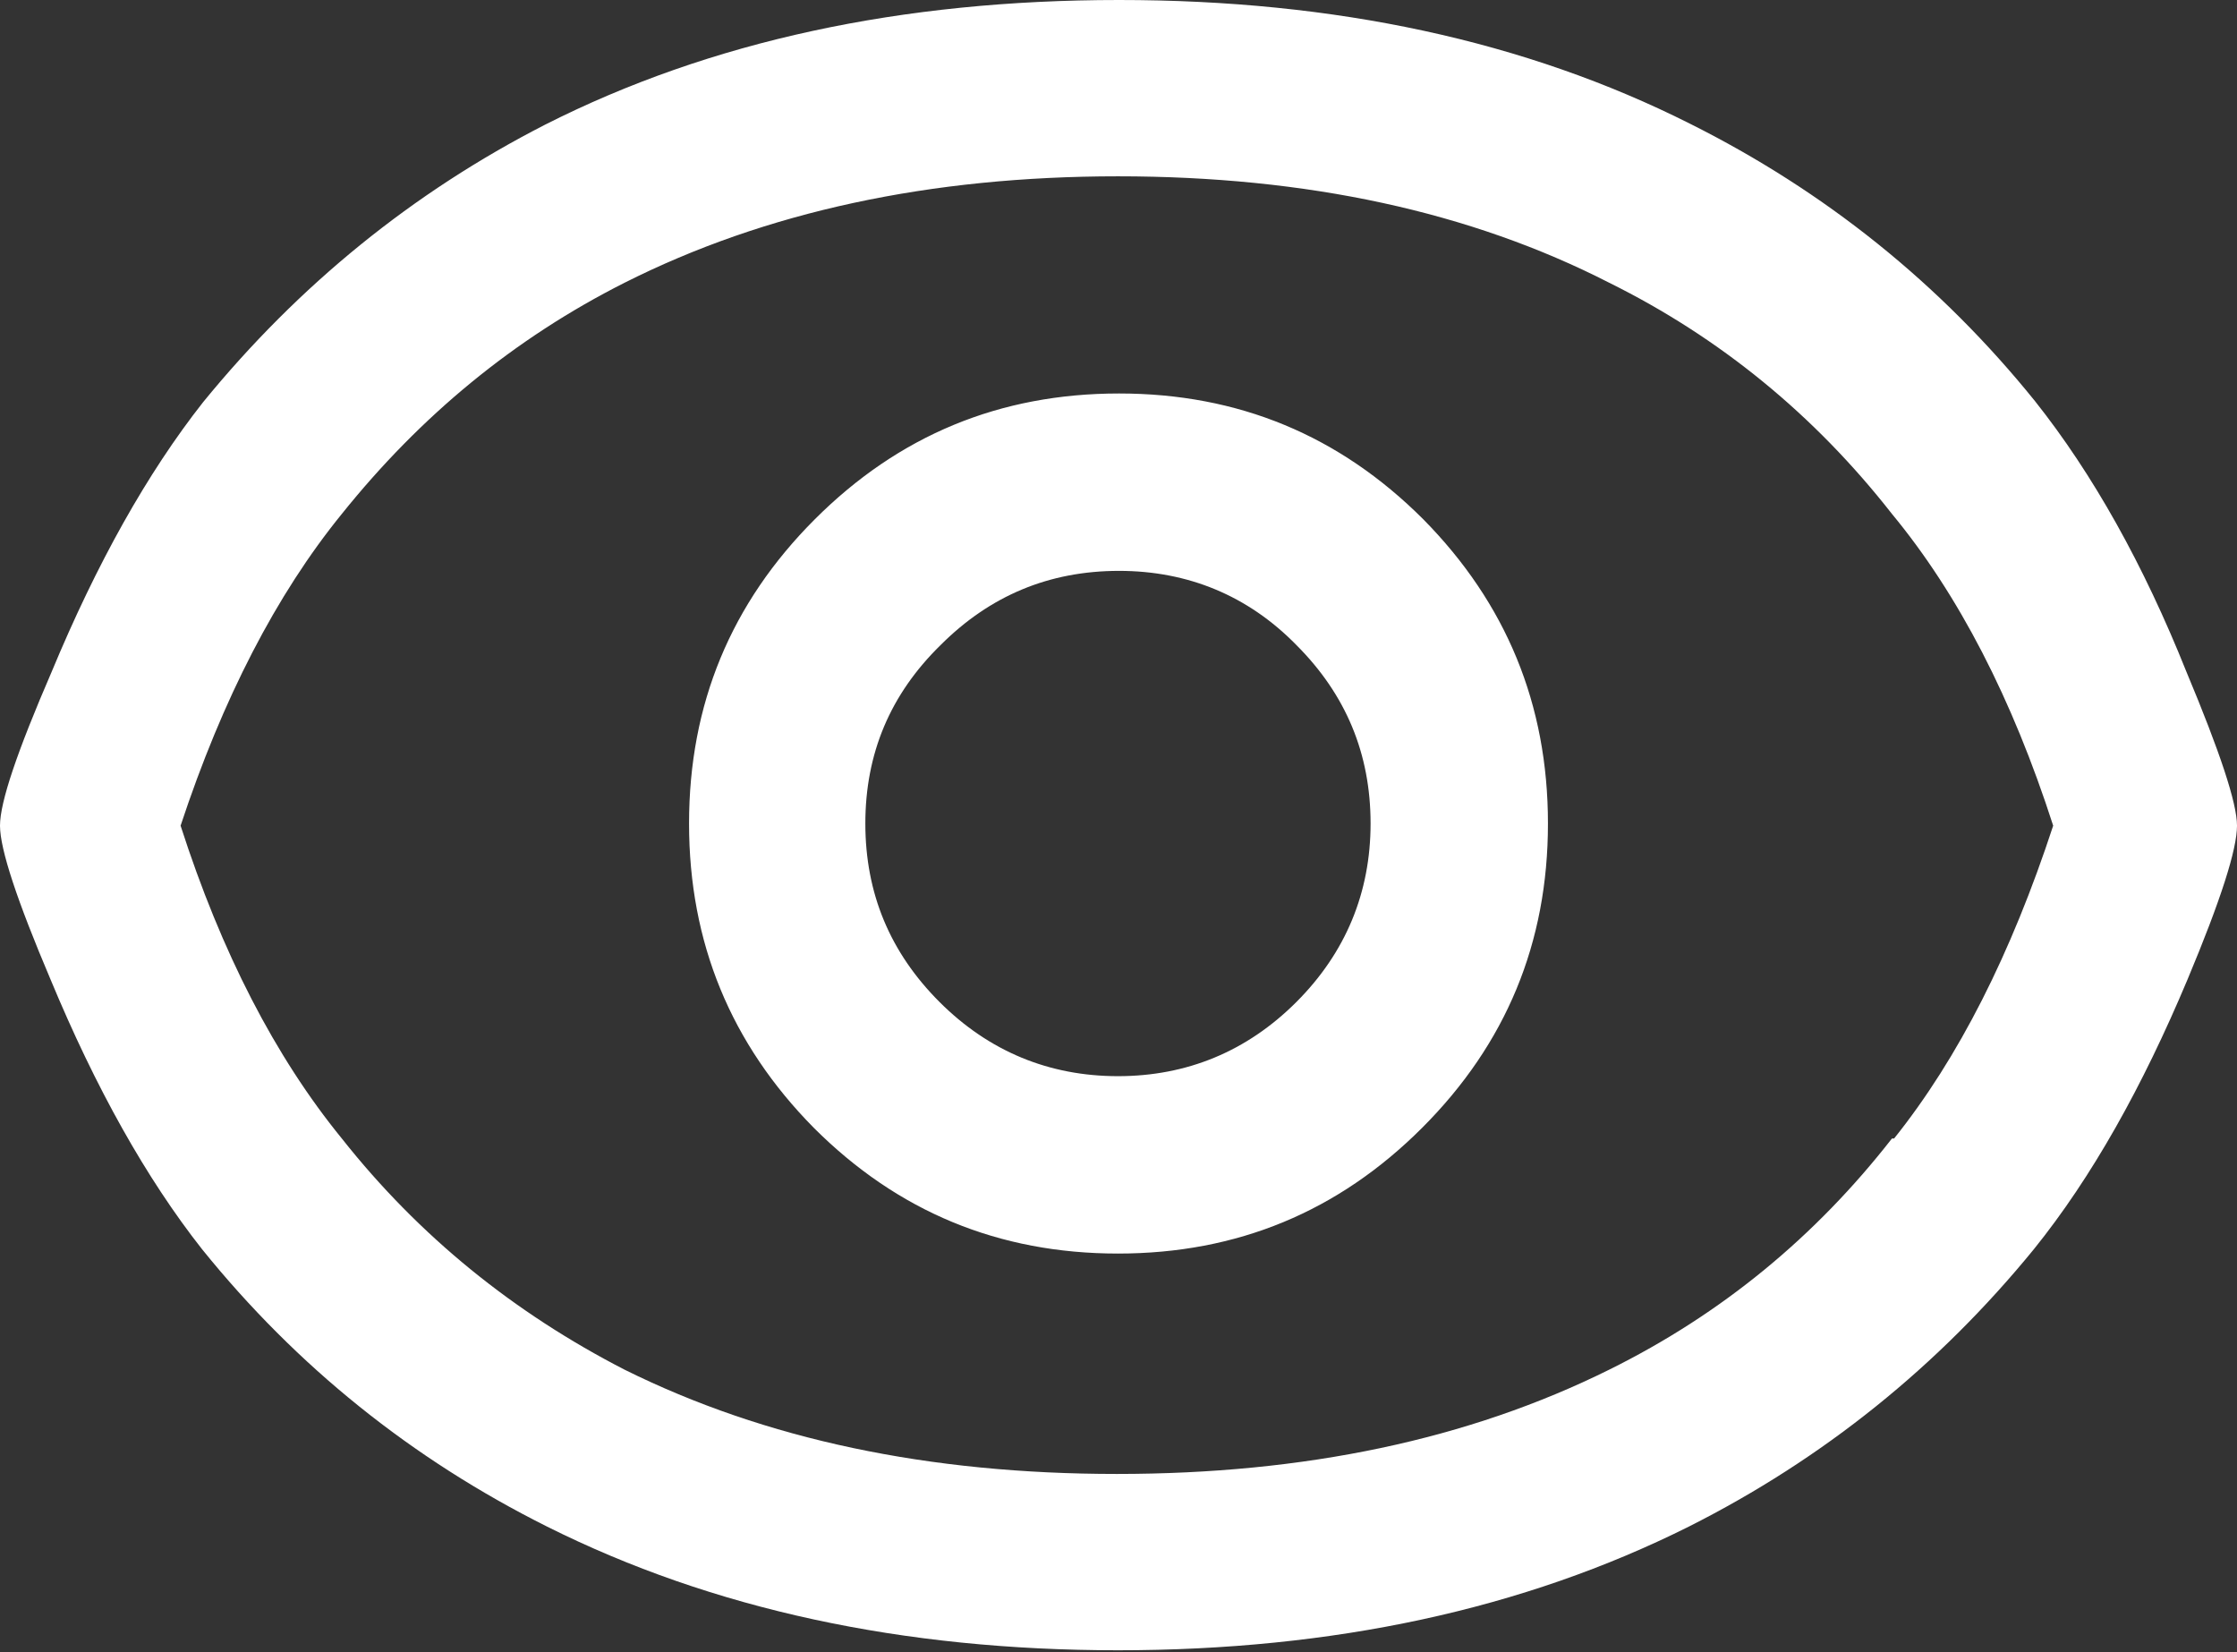
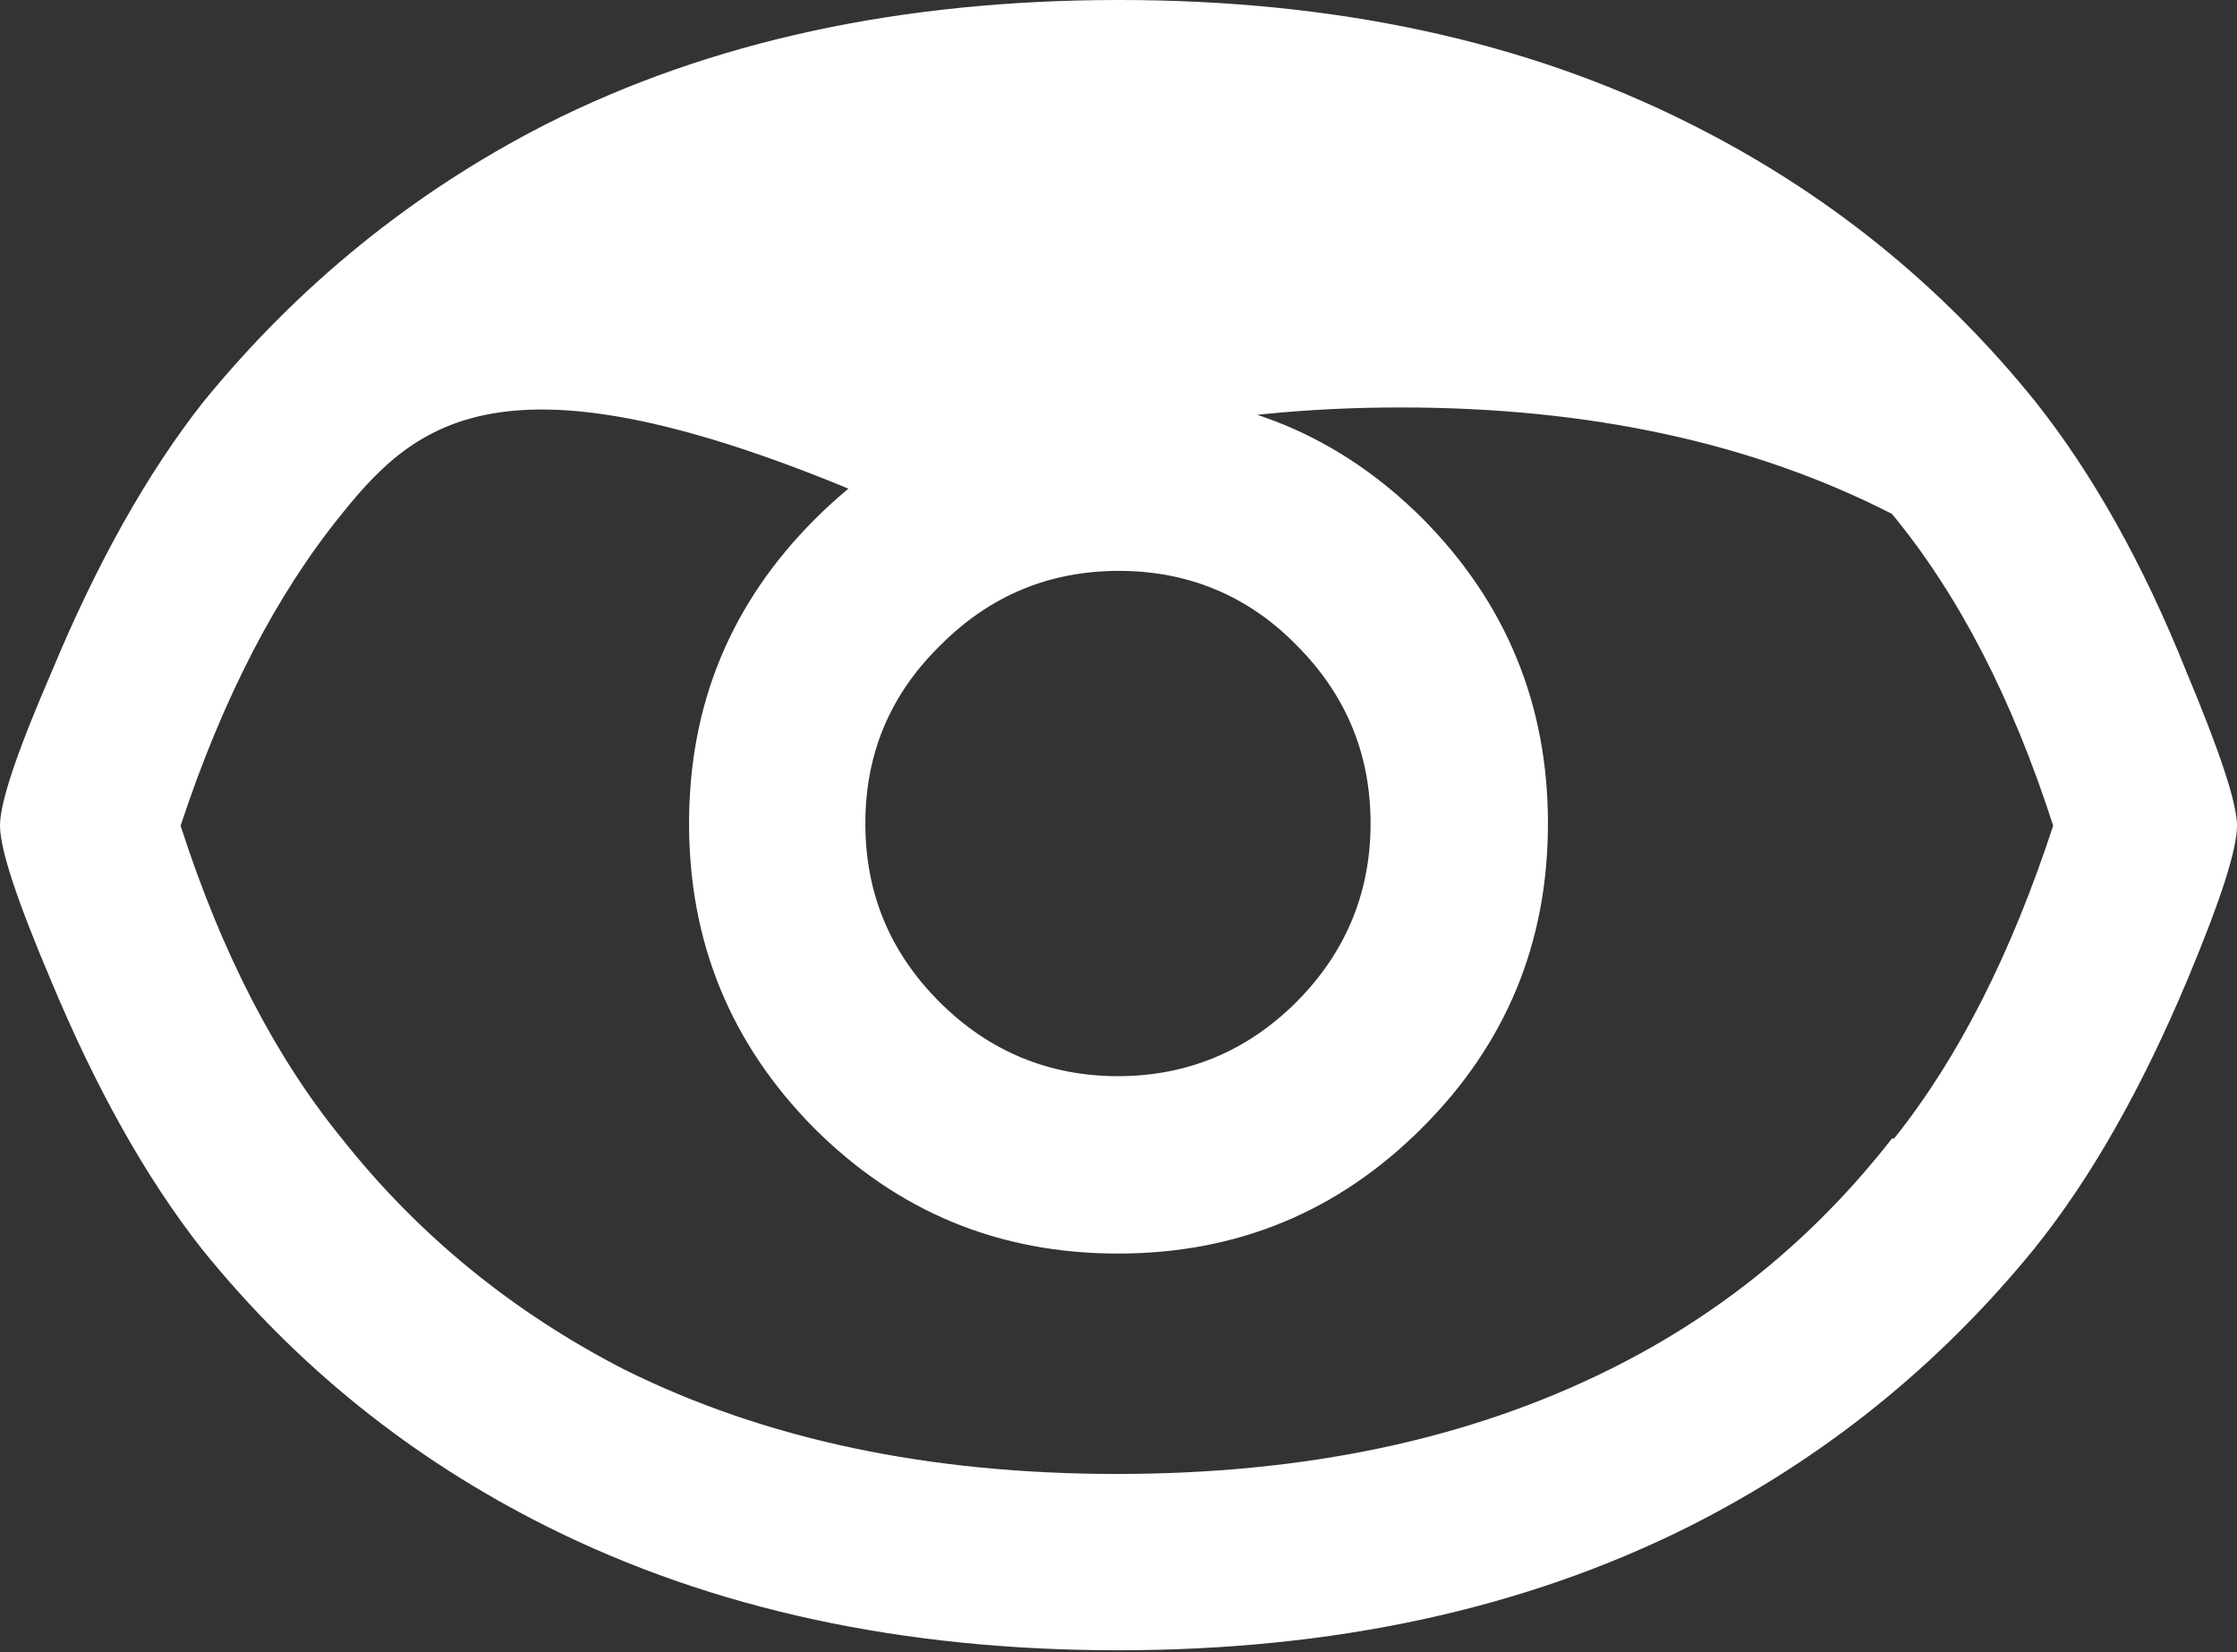
<svg xmlns="http://www.w3.org/2000/svg" version="1.1" id="Layer_1" x="0px" y="0px" viewBox="0 0 20.81 15.37" style="enable-background:new 0 0 20.81 15.37;" xml:space="preserve">
  <rect x="0" y="0" width="20.81" height="15.37" fill="#333333" stroke="none" />
  <style type="text/css">
	.st0{fill:#FFFFFF;}
</style>
  <g>
-     <path class="st0" d="M20.81,7.68c0,0.22-0.15,0.69-0.46,1.43c-0.42,1-0.89,1.84-1.43,2.51c-0.89,1.09-1.96,1.95-3.21,2.58   c-1.54,0.77-3.31,1.15-5.31,1.15c-2,0-3.77-0.38-5.31-1.15c-1.26-0.63-2.33-1.49-3.21-2.58c-0.52-0.66-0.99-1.5-1.41-2.51   C0.16,8.38,0,7.9,0,7.68c0-0.22,0.16-0.69,0.48-1.43C0.9,5.24,1.37,4.4,1.89,3.74c0.89-1.09,1.95-1.95,3.18-2.58   C6.61,0.38,8.39,0,10.41,0c2.01,0,3.78,0.38,5.31,1.15c1.26,0.63,2.33,1.49,3.21,2.58c0.54,0.68,1.01,1.52,1.41,2.52   C20.65,6.99,20.81,7.47,20.81,7.68z M17.6,4.78c-0.72-0.92-1.6-1.64-2.63-2.15c-1.29-0.66-2.81-0.99-4.57-0.99   c-1.75,0-3.28,0.33-4.59,0.99C4.78,3.15,3.91,3.87,3.18,4.78C2.57,5.53,2.07,6.5,1.68,7.68c0.38,1.18,0.88,2.15,1.5,2.91   c0.72,0.91,1.6,1.62,2.63,2.15c1.31,0.65,2.83,0.97,4.58,0.97c1.75,0,3.27-0.32,4.58-0.97c1.05-0.52,1.92-1.24,2.63-2.15h0.02   c0.6-0.75,1.09-1.72,1.48-2.91C18.72,6.5,18.22,5.53,17.6,4.78z M14.4,7.66c0,1.11-0.39,2.05-1.17,2.83   c-0.78,0.78-1.72,1.17-2.83,1.17c-1.11,0-2.05-0.39-2.83-1.17C6.8,9.71,6.41,8.77,6.41,7.66c0-1.11,0.39-2.05,1.17-2.83   c0.78-0.78,1.72-1.17,2.83-1.17c1.11,0,2.05,0.39,2.83,1.17C14.01,5.61,14.4,6.55,14.4,7.66z M10.41,5.31   c-0.65,0-1.2,0.23-1.66,0.69C8.28,6.46,8.05,7.01,8.05,7.66c0,0.65,0.23,1.2,0.69,1.66c0.46,0.46,1.02,0.69,1.66,0.69   s1.2-0.23,1.66-0.69c0.46-0.46,0.69-1.02,0.69-1.66c0-0.65-0.23-1.2-0.69-1.66C11.61,5.54,11.05,5.31,10.41,5.31z" />
+     <path class="st0" d="M20.81,7.68c0,0.22-0.15,0.69-0.46,1.43c-0.42,1-0.89,1.84-1.43,2.51c-0.89,1.09-1.96,1.95-3.21,2.58   c-1.54,0.77-3.31,1.15-5.31,1.15c-2,0-3.77-0.38-5.31-1.15c-1.26-0.63-2.33-1.49-3.21-2.58c-0.52-0.66-0.99-1.5-1.41-2.51   C0.16,8.38,0,7.9,0,7.68c0-0.22,0.16-0.69,0.48-1.43C0.9,5.24,1.37,4.4,1.89,3.74c0.89-1.09,1.95-1.95,3.18-2.58   C6.61,0.38,8.39,0,10.41,0c2.01,0,3.78,0.38,5.31,1.15c1.26,0.63,2.33,1.49,3.21,2.58c0.54,0.68,1.01,1.52,1.41,2.52   C20.65,6.99,20.81,7.47,20.81,7.68z M17.6,4.78c-1.29-0.66-2.81-0.99-4.57-0.99   c-1.75,0-3.28,0.33-4.59,0.99C4.78,3.15,3.91,3.87,3.18,4.78C2.57,5.53,2.07,6.5,1.68,7.68c0.38,1.18,0.88,2.15,1.5,2.91   c0.72,0.91,1.6,1.62,2.63,2.15c1.31,0.65,2.83,0.97,4.58,0.97c1.75,0,3.27-0.32,4.58-0.97c1.05-0.52,1.92-1.24,2.63-2.15h0.02   c0.6-0.75,1.09-1.72,1.48-2.91C18.72,6.5,18.22,5.53,17.6,4.78z M14.4,7.66c0,1.11-0.39,2.05-1.17,2.83   c-0.78,0.78-1.72,1.17-2.83,1.17c-1.11,0-2.05-0.39-2.83-1.17C6.8,9.71,6.41,8.77,6.41,7.66c0-1.11,0.39-2.05,1.17-2.83   c0.78-0.78,1.72-1.17,2.83-1.17c1.11,0,2.05,0.39,2.83,1.17C14.01,5.61,14.4,6.55,14.4,7.66z M10.41,5.31   c-0.65,0-1.2,0.23-1.66,0.69C8.28,6.46,8.05,7.01,8.05,7.66c0,0.65,0.23,1.2,0.69,1.66c0.46,0.46,1.02,0.69,1.66,0.69   s1.2-0.23,1.66-0.69c0.46-0.46,0.69-1.02,0.69-1.66c0-0.65-0.23-1.2-0.69-1.66C11.61,5.54,11.05,5.31,10.41,5.31z" />
  </g>
</svg>